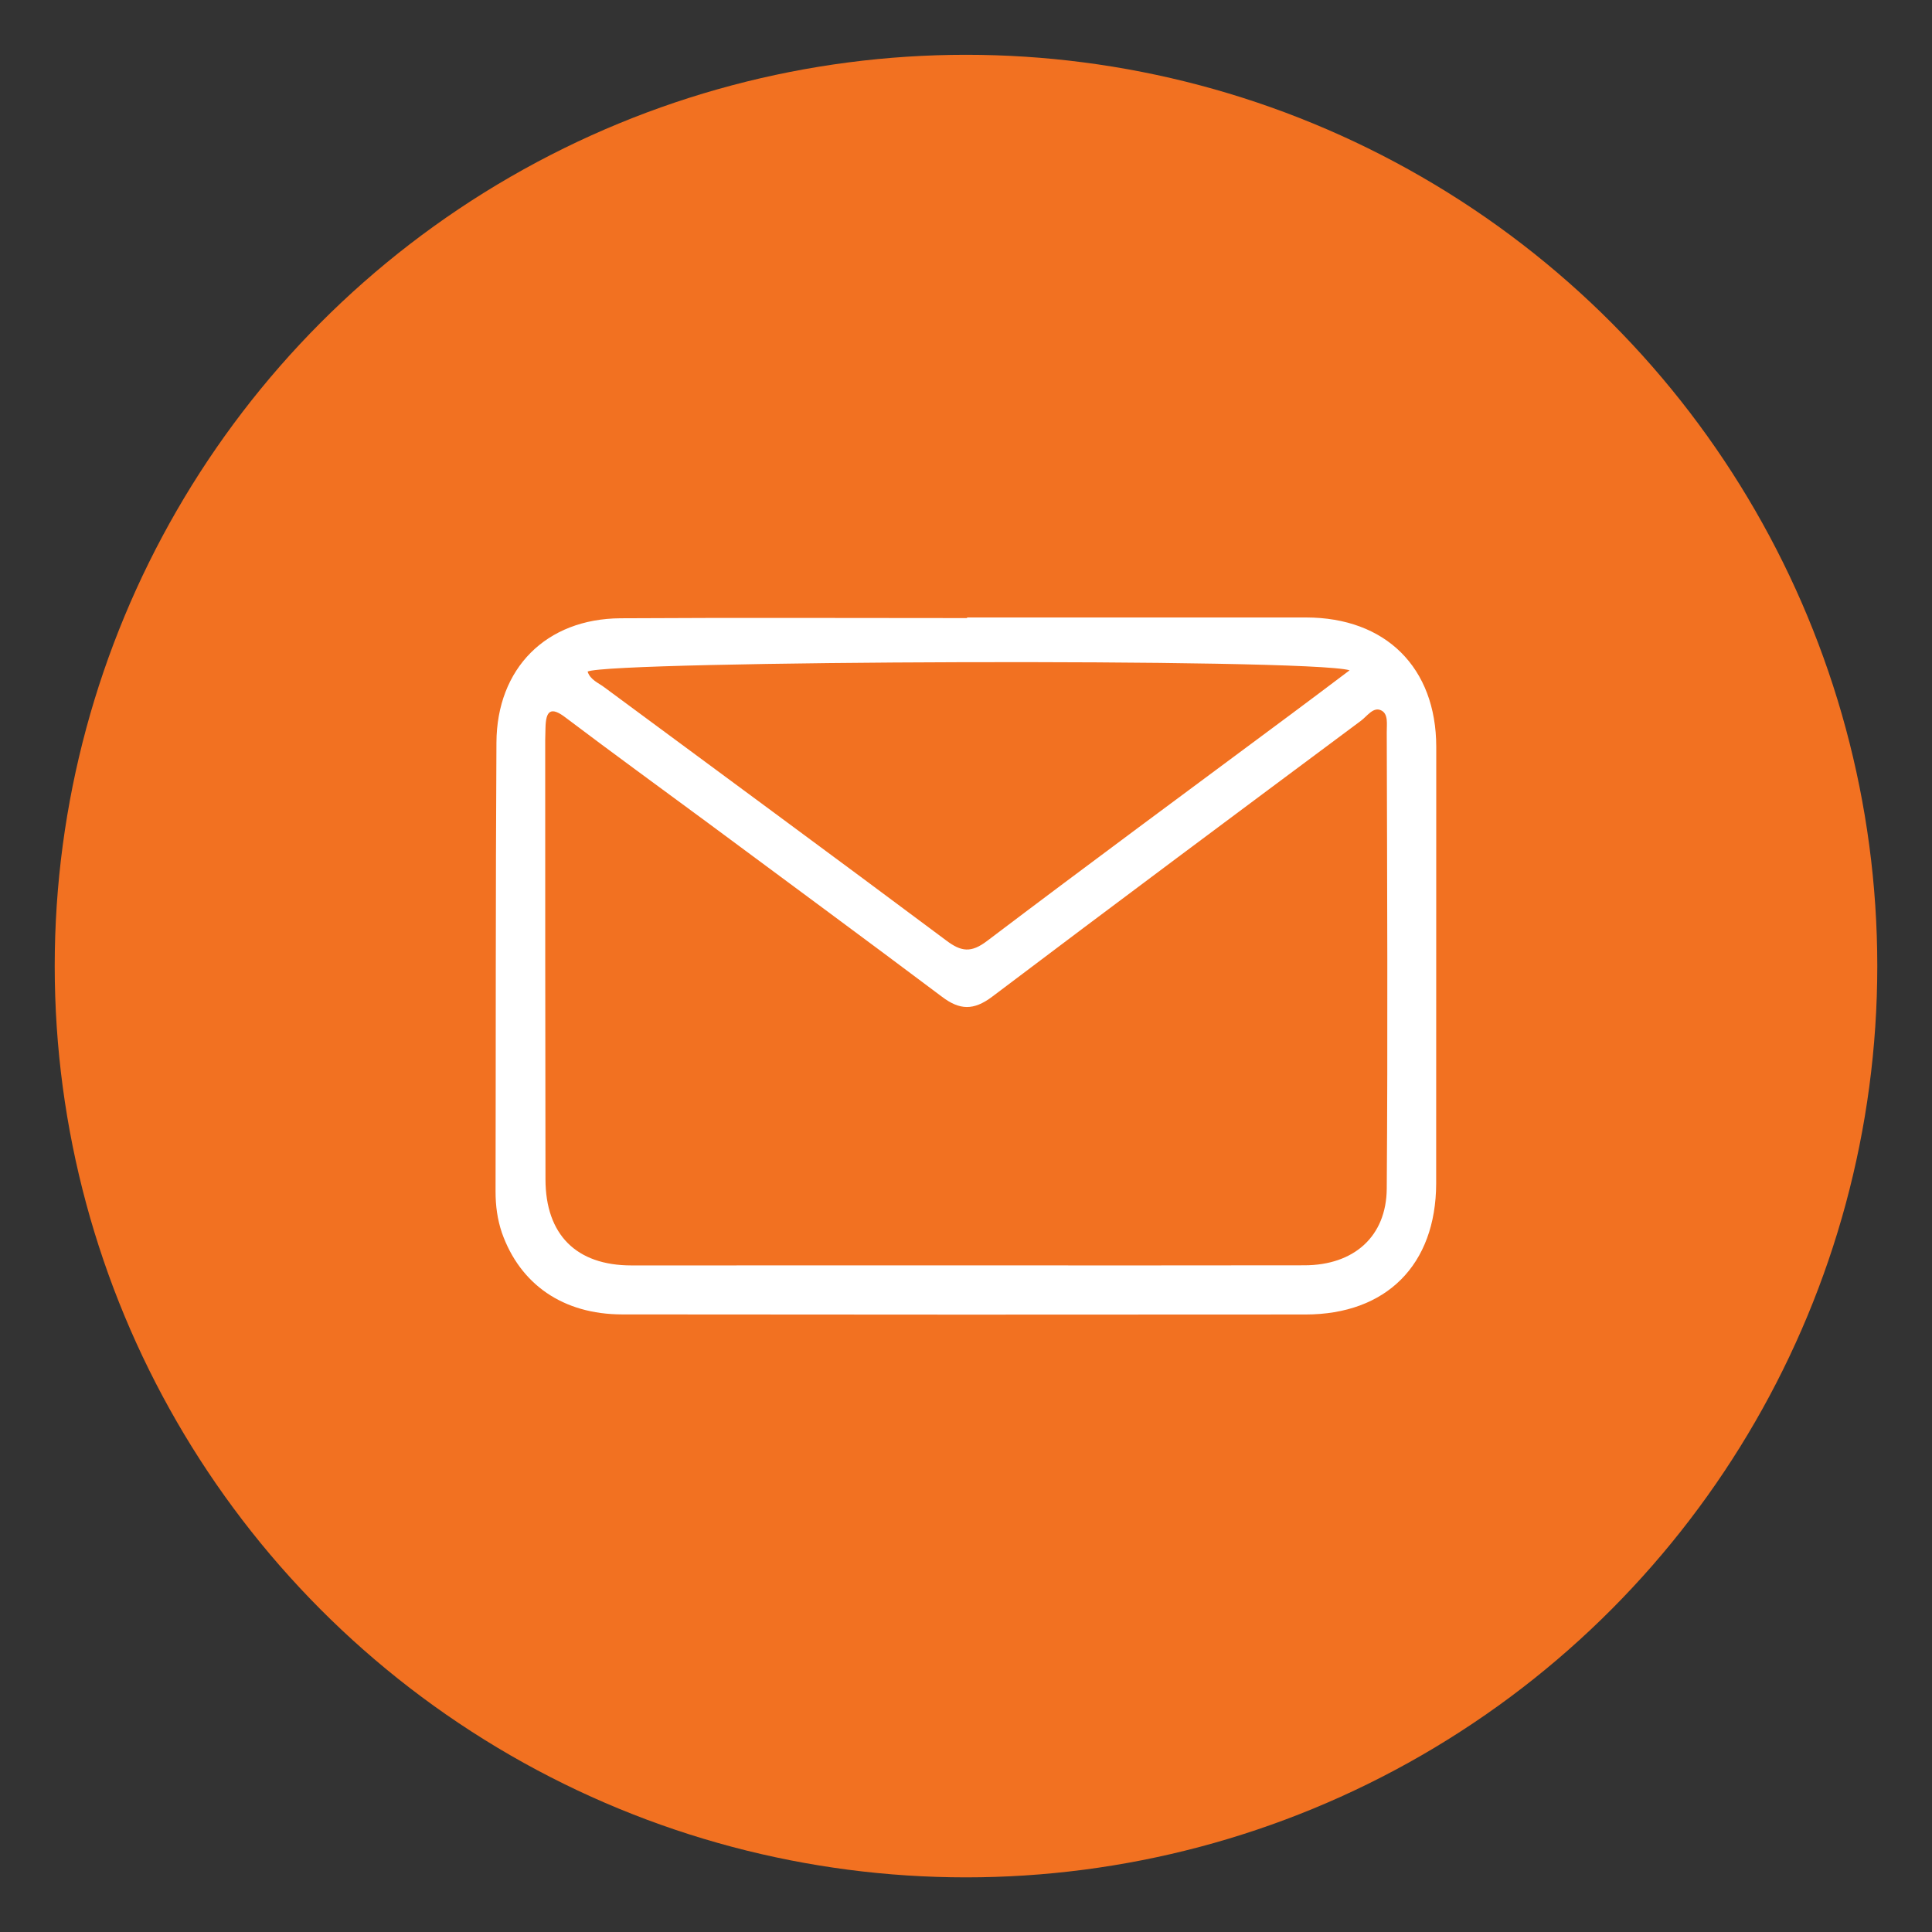
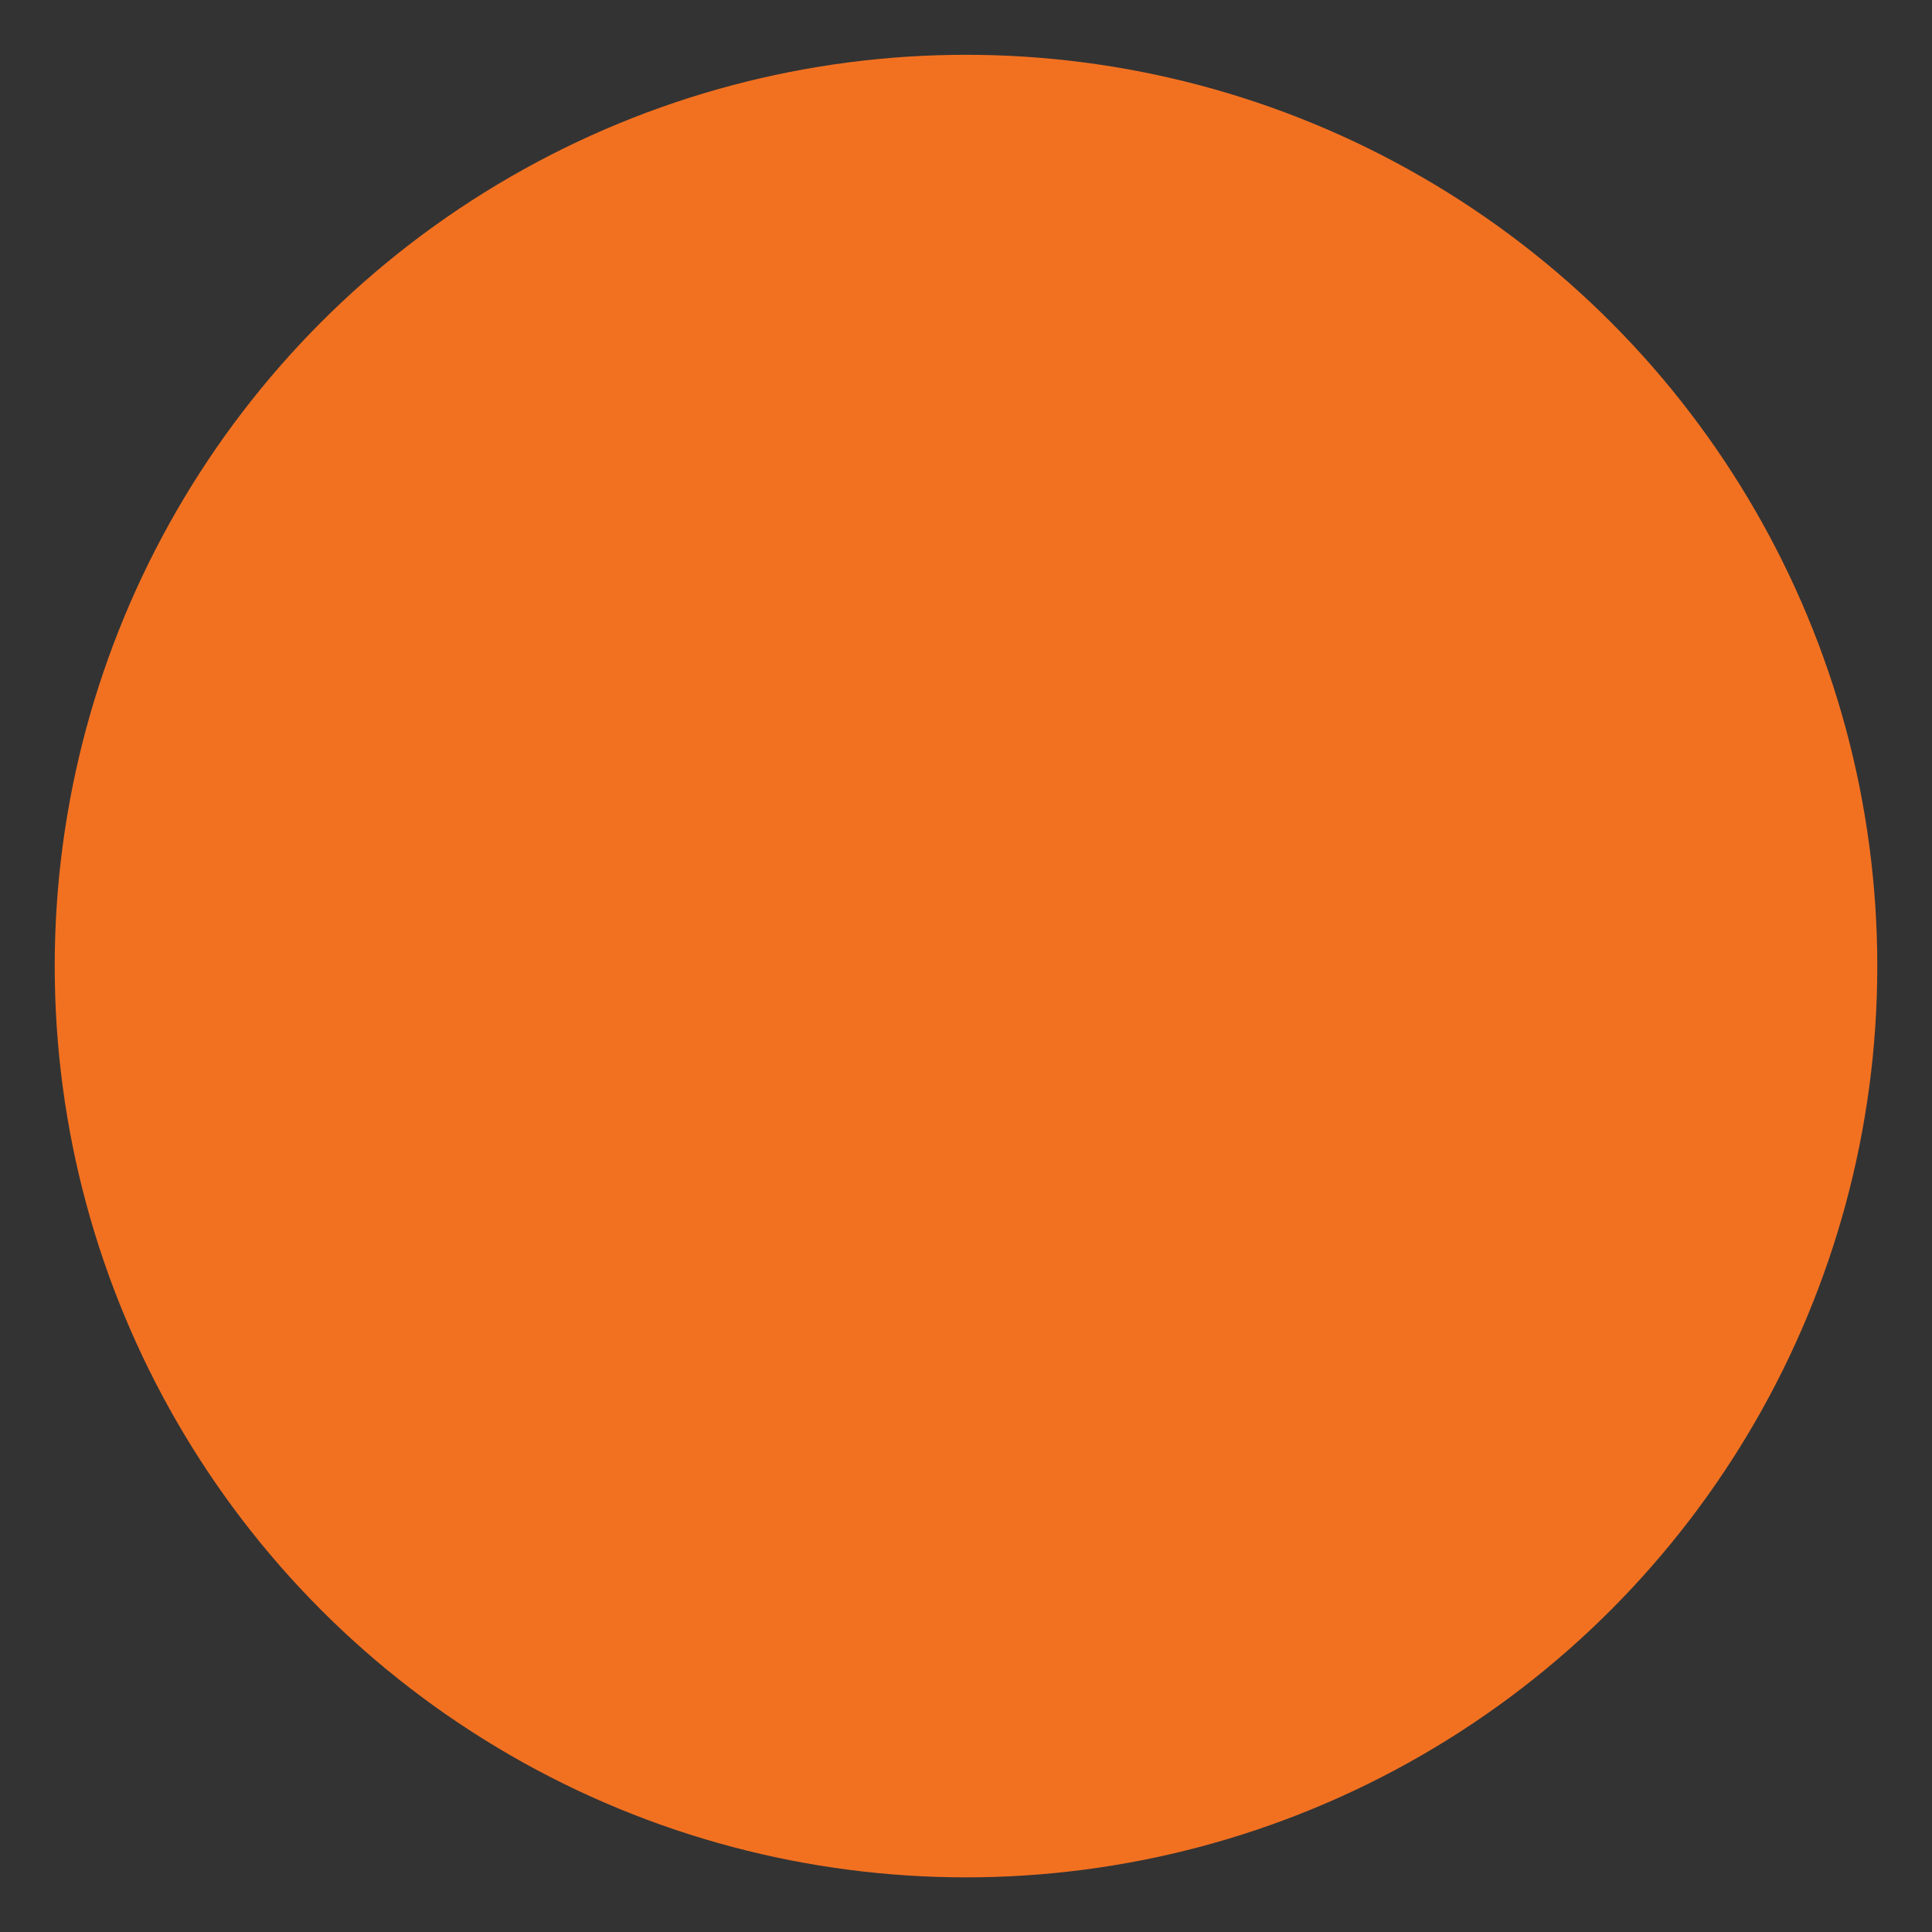
<svg xmlns="http://www.w3.org/2000/svg" version="1.1" id="Vrstva_1" x="0px" y="0px" width="50px" height="50px" viewBox="0 0 50 50" enable-background="new 0 0 50 50" xml:space="preserve">
  <rect x="0" y="0" width="50" height="50" fill="#333333" stroke="none" />
  <g>
    <circle fill-rule="evenodd" clip-rule="evenodd" fill="#F27121" cx="25" cy="25.002" r="23.584" />
-     <path fill-rule="evenodd" clip-rule="evenodd" fill="#FFFFFF" d="M25.028,15.98c2.927,0,5.851-0.001,8.775,0   c2.061,0.003,3.365,1.299,3.367,3.346c0,3.766,0,7.534-0.002,11.303c-0.006,2.106-1.291,3.39-3.385,3.39   c-5.893,0.005-11.79,0.005-17.682-0.002c-1.53-0.002-2.641-0.777-3.113-2.116c-0.117-0.348-0.163-0.698-0.163-1.061   c0.008-3.871,0-7.745,0.023-11.619c0.008-1.925,1.285-3.208,3.211-3.22c2.99-0.018,5.976-0.005,8.969-0.005   C25.028,15.989,25.028,15.984,25.028,15.98z M25.047,32.748c2.908,0,5.814,0.004,8.713-0.002c1.273-0.002,2.121-0.74,2.129-1.988   c0.029-3.934,0.01-7.87,0-11.805c-0.004-0.199,0.051-0.481-0.15-0.571c-0.201-0.094-0.359,0.155-0.521,0.274   c-3.189,2.375-6.375,4.746-9.545,7.142c-0.477,0.357-0.836,0.345-1.292,0c-2.019-1.517-4.052-3.01-6.077-4.514   c-1.218-0.899-2.444-1.79-3.654-2.704c-0.406-0.316-0.524-0.176-0.533,0.262c0,0.104-0.007,0.211-0.007,0.315   c0,3.788,0,7.576,0.007,11.364c0.002,1.435,0.8,2.228,2.223,2.228C19.244,32.748,22.148,32.748,25.047,32.748z M34.928,17.347   c-1.074-0.321-19.111-0.249-19.721,0.033c0.071,0.22,0.289,0.295,0.442,0.414c2.944,2.179,5.897,4.347,8.831,6.539   c0.396,0.301,0.652,0.334,1.069,0.016c2.601-1.97,5.228-3.906,7.847-5.853C33.877,18.139,34.357,17.777,34.928,17.347z" />
  </g>
</svg>